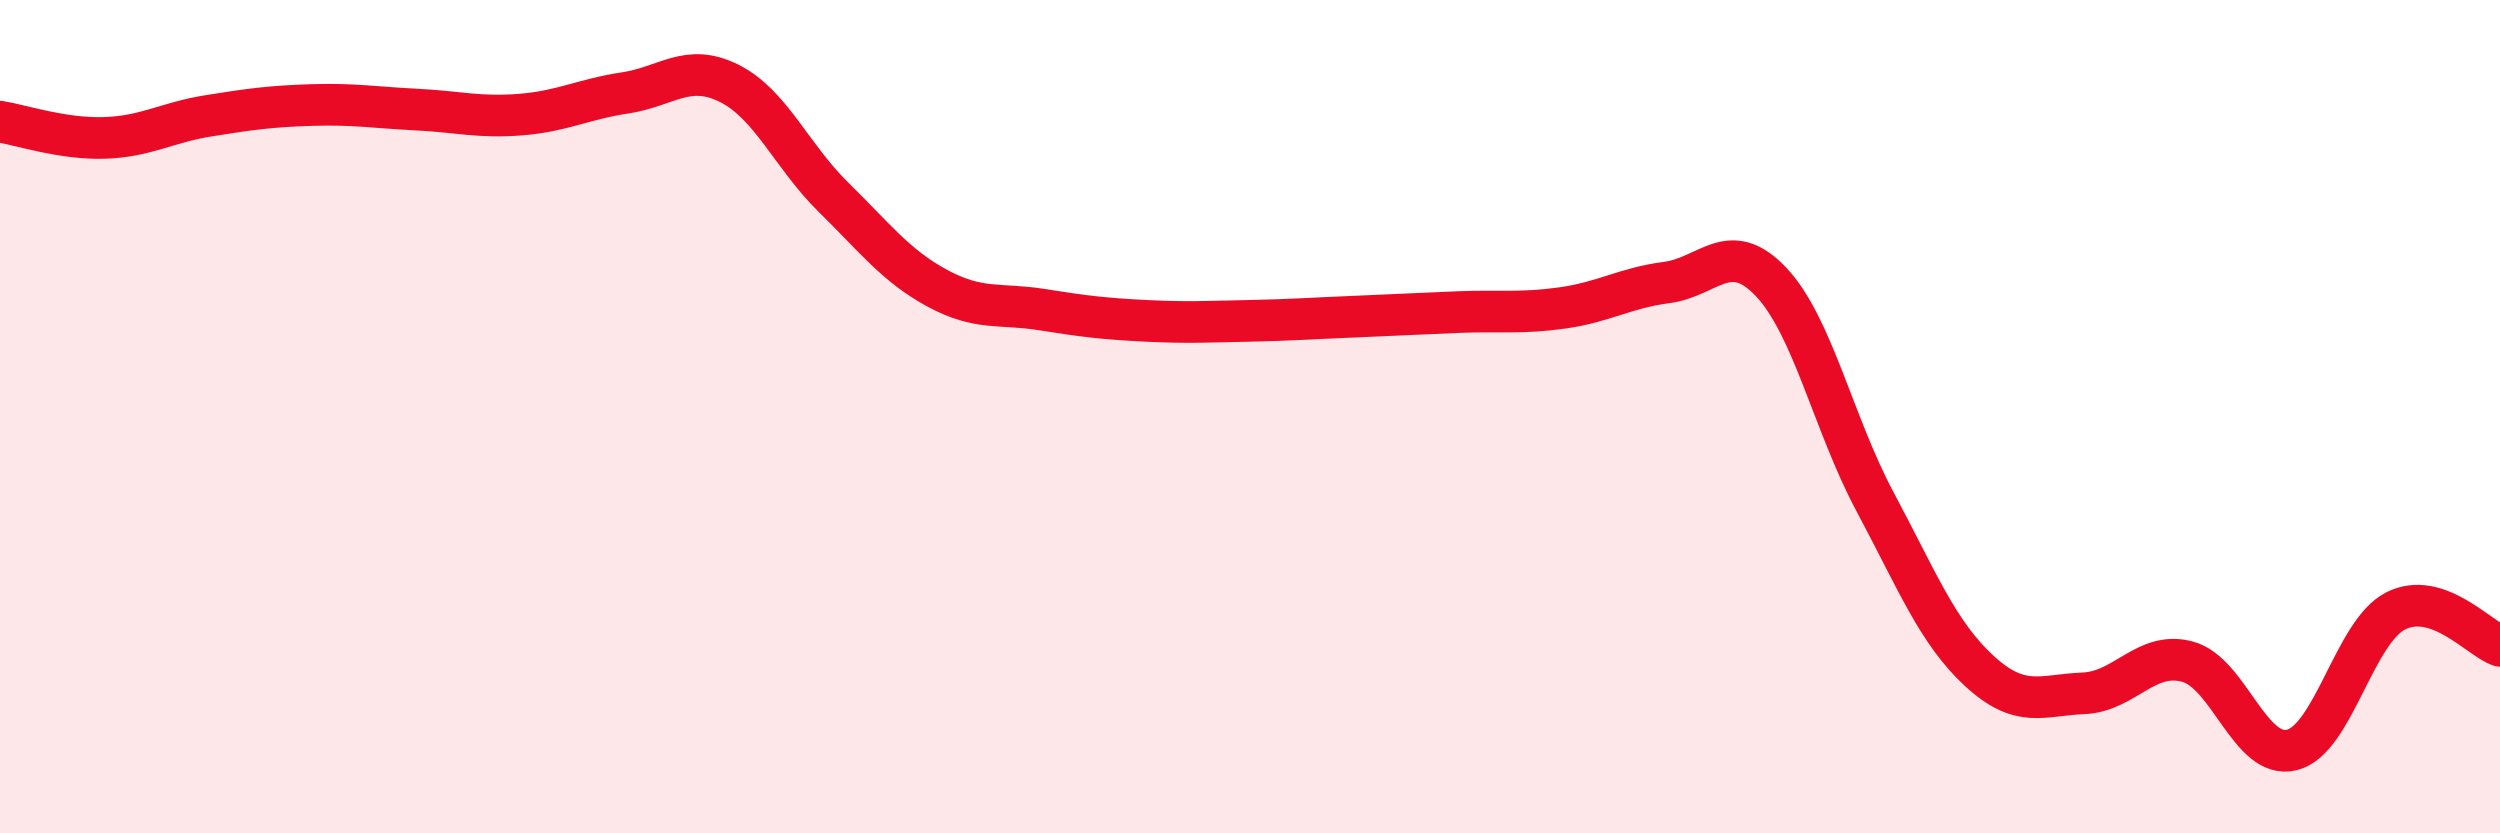
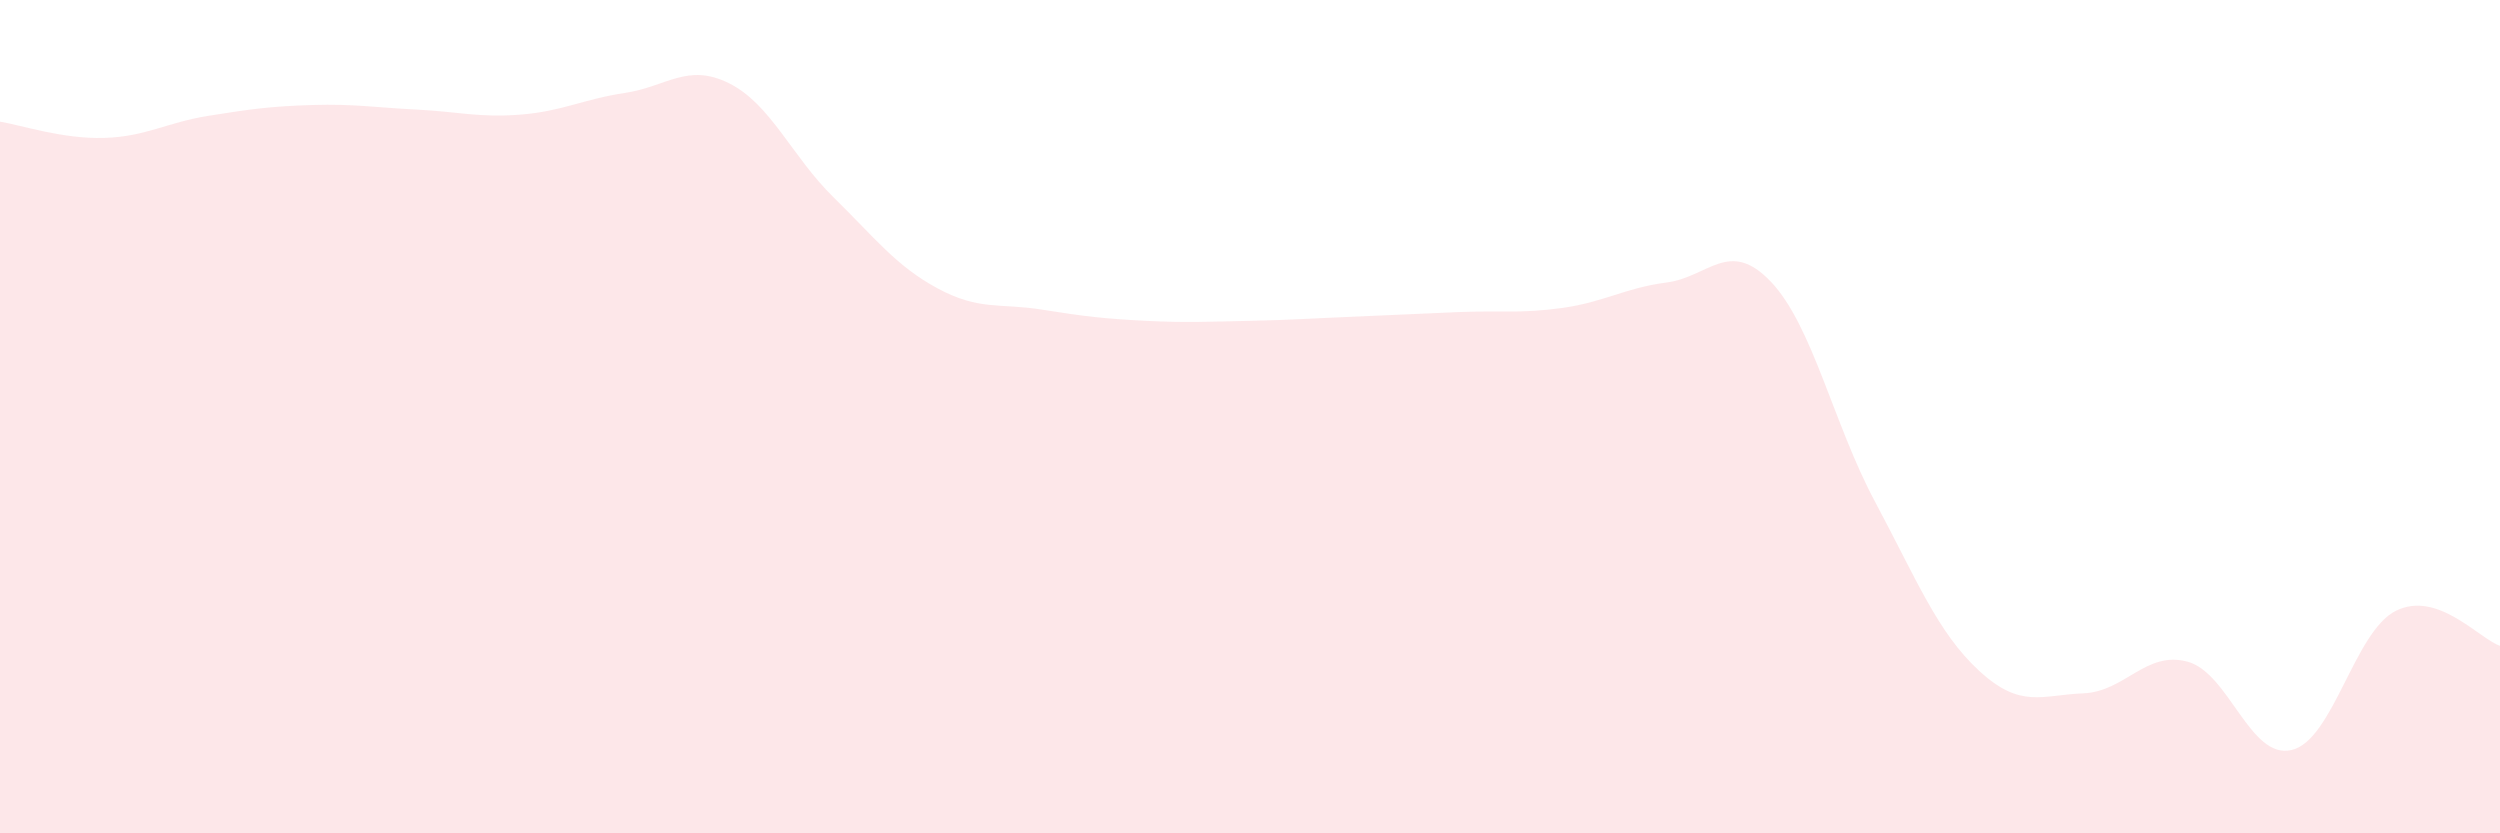
<svg xmlns="http://www.w3.org/2000/svg" width="60" height="20" viewBox="0 0 60 20">
  <path d="M 0,2.92 C 0.5,3 1.5,3.34 2.5,3.31 C 3.5,3.28 4,2.94 5,2.78 C 6,2.62 6.5,2.55 7.5,2.52 C 8.5,2.49 9,2.58 10,2.63 C 11,2.68 11.5,2.83 12.5,2.75 C 13.5,2.67 14,2.38 15,2.23 C 16,2.08 16.5,1.5 17.5,2 C 18.5,2.5 19,3.75 20,4.73 C 21,5.71 21.5,6.38 22.5,6.92 C 23.5,7.46 24,7.27 25,7.43 C 26,7.59 26.5,7.65 27.5,7.7 C 28.5,7.75 29,7.72 30,7.7 C 31,7.68 31.5,7.64 32.5,7.6 C 33.5,7.56 34,7.53 35,7.49 C 36,7.45 36.5,7.53 37.5,7.39 C 38.5,7.25 39,6.91 40,6.78 C 41,6.65 41.5,5.71 42.5,6.76 C 43.5,7.81 44,10.17 45,12.04 C 46,13.91 46.5,15.18 47.5,16.1 C 48.5,17.02 49,16.68 50,16.64 C 51,16.6 51.5,15.61 52.5,15.88 C 53.5,16.15 54,18.24 55,18 C 56,17.76 56.5,15.16 57.5,14.66 C 58.5,14.16 59.5,15.33 60,15.5L60 20L0 20Z" fill="#EB0A25" opacity="0.1" stroke-linecap="round" stroke-linejoin="round" />
-   <path d="M 0,2.92 C 0.5,3 1.5,3.34 2.5,3.31 C 3.5,3.28 4,2.94 5,2.78 C 6,2.62 6.5,2.55 7.5,2.52 C 8.5,2.49 9,2.58 10,2.63 C 11,2.68 11.5,2.83 12.5,2.75 C 13.5,2.67 14,2.38 15,2.23 C 16,2.08 16.5,1.5 17.5,2 C 18.5,2.5 19,3.75 20,4.73 C 21,5.71 21.5,6.38 22.5,6.92 C 23.5,7.46 24,7.27 25,7.43 C 26,7.59 26.5,7.65 27.5,7.7 C 28.5,7.75 29,7.72 30,7.7 C 31,7.68 31.5,7.64 32.5,7.6 C 33.5,7.56 34,7.53 35,7.49 C 36,7.45 36.5,7.53 37.5,7.39 C 38.5,7.25 39,6.91 40,6.78 C 41,6.65 41.5,5.71 42.5,6.76 C 43.5,7.81 44,10.17 45,12.04 C 46,13.91 46.5,15.18 47.5,16.1 C 48.5,17.02 49,16.68 50,16.64 C 51,16.6 51.5,15.61 52.5,15.88 C 53.5,16.15 54,18.24 55,18 C 56,17.76 56.5,15.16 57.5,14.66 C 58.5,14.16 59.5,15.33 60,15.5" stroke="#EB0A25" stroke-width="1" fill="none" stroke-linecap="round" stroke-linejoin="round" />
</svg>